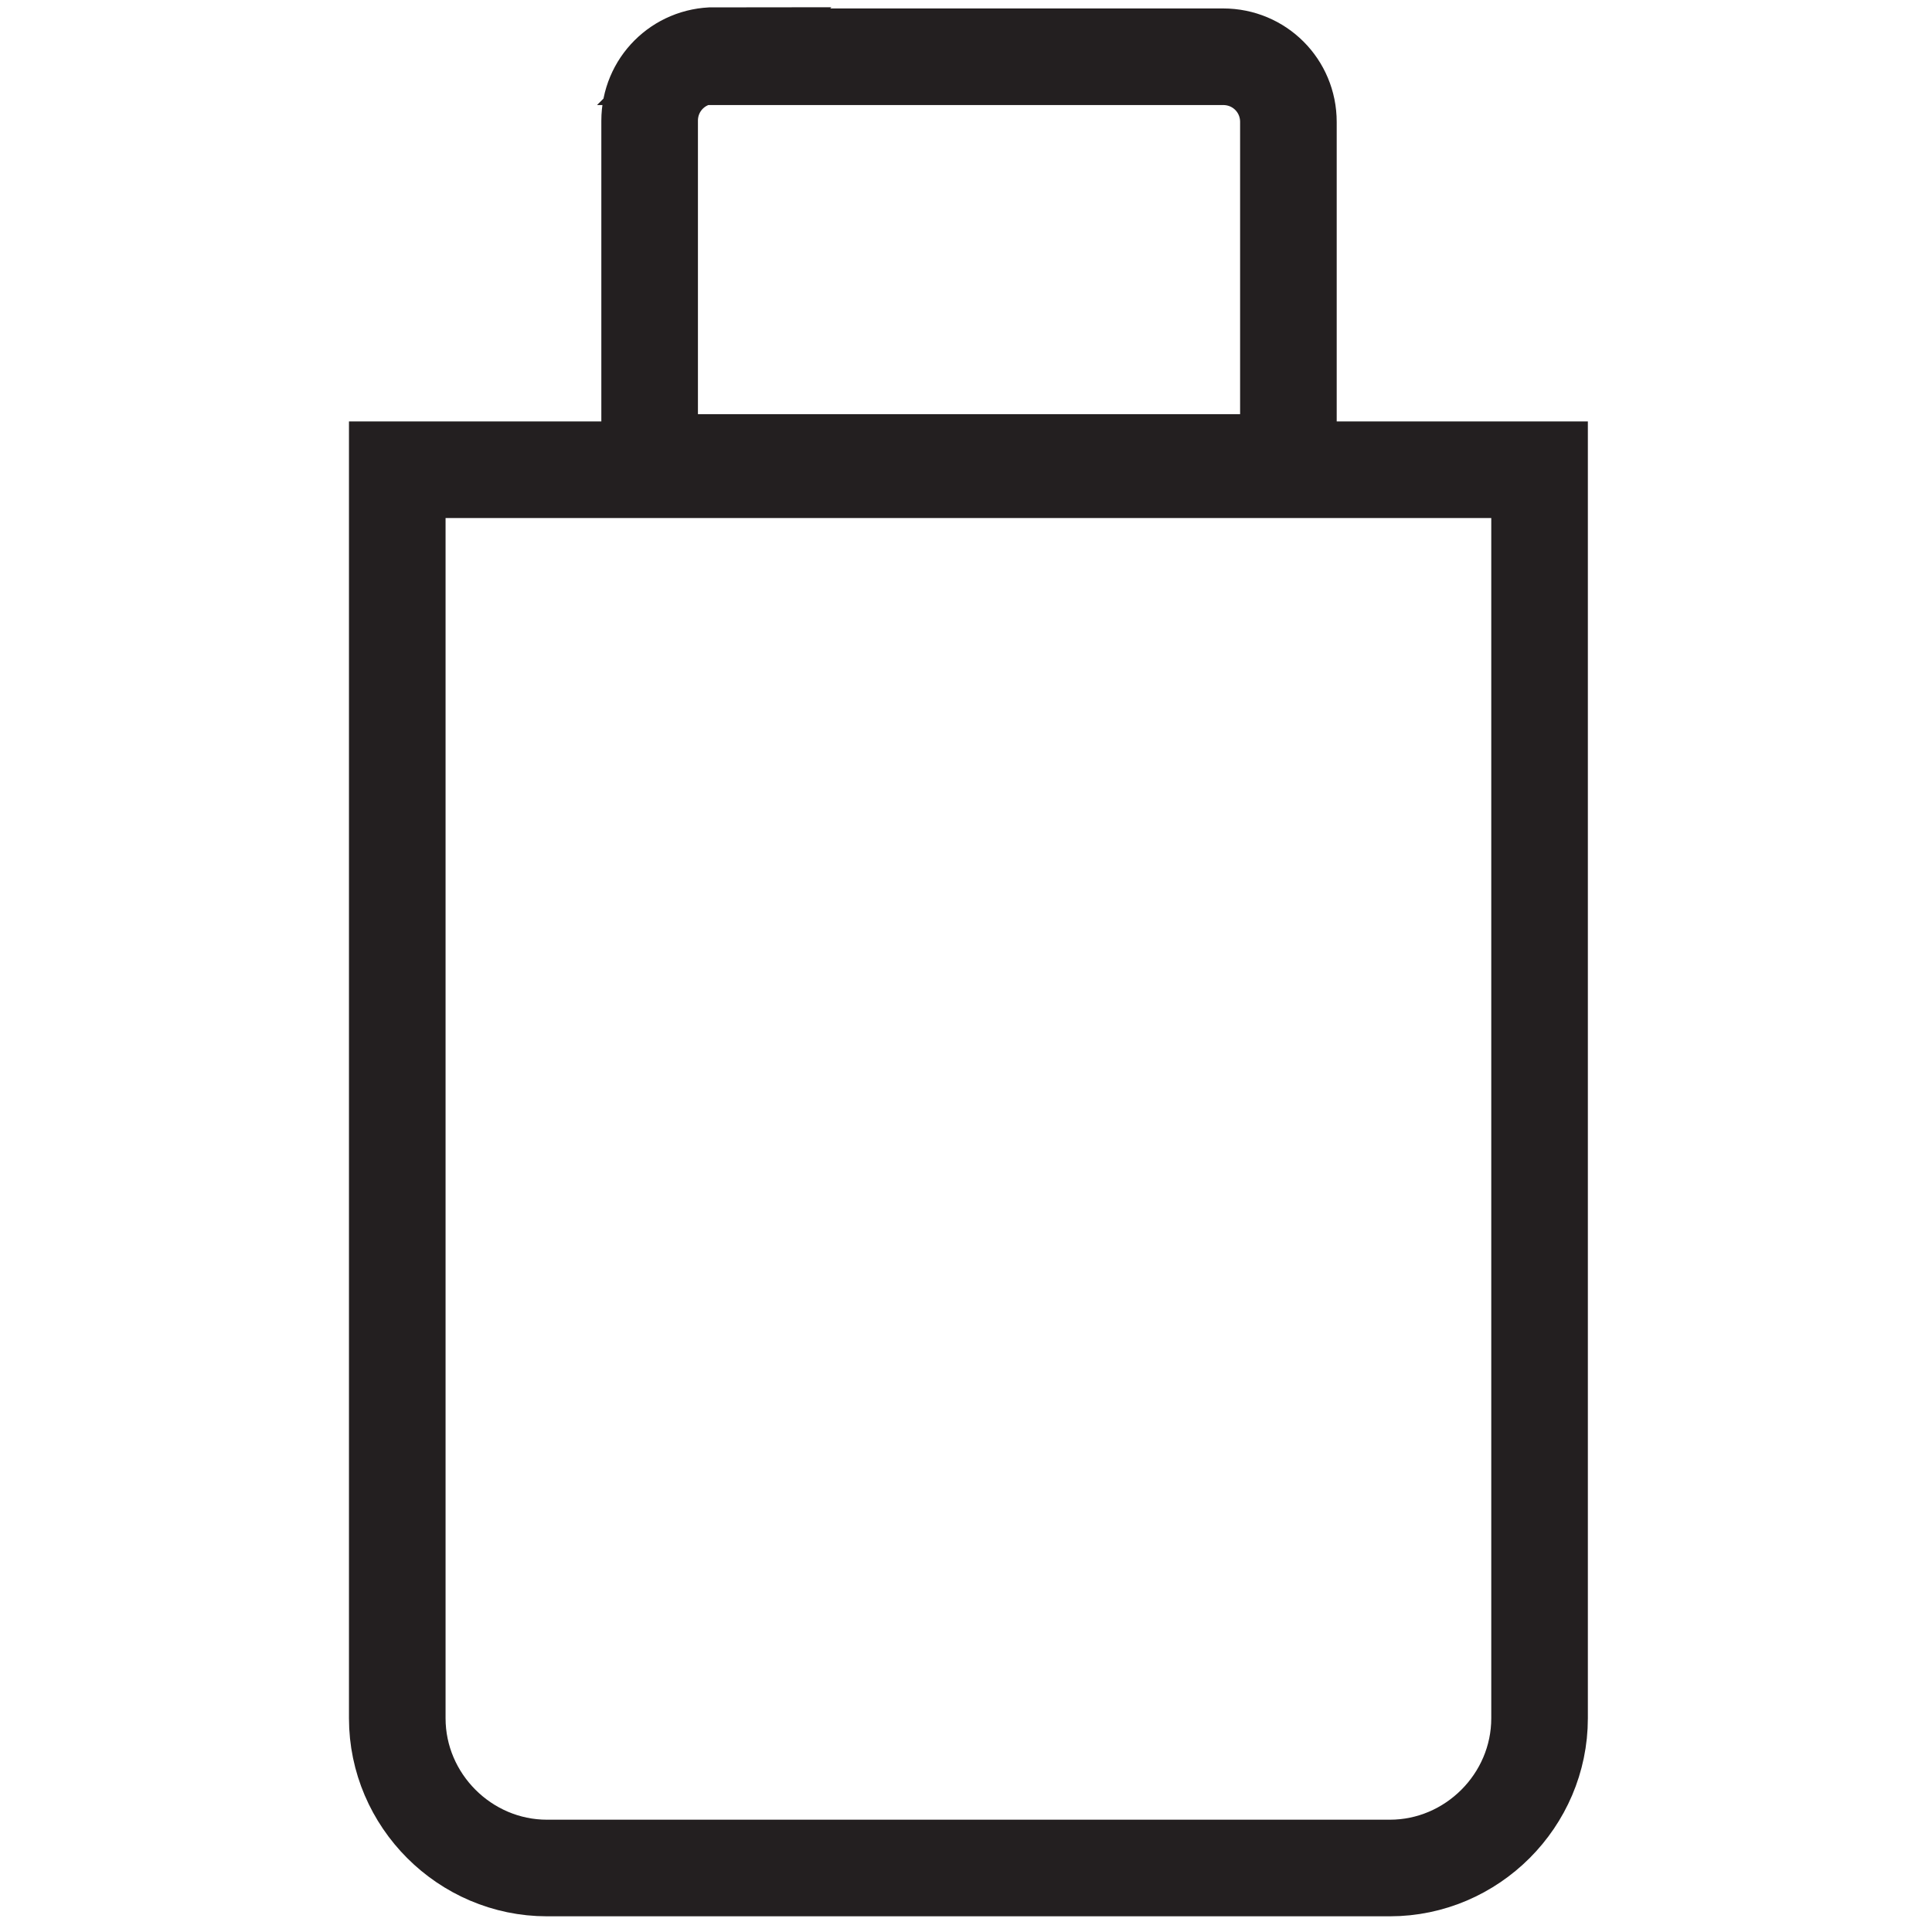
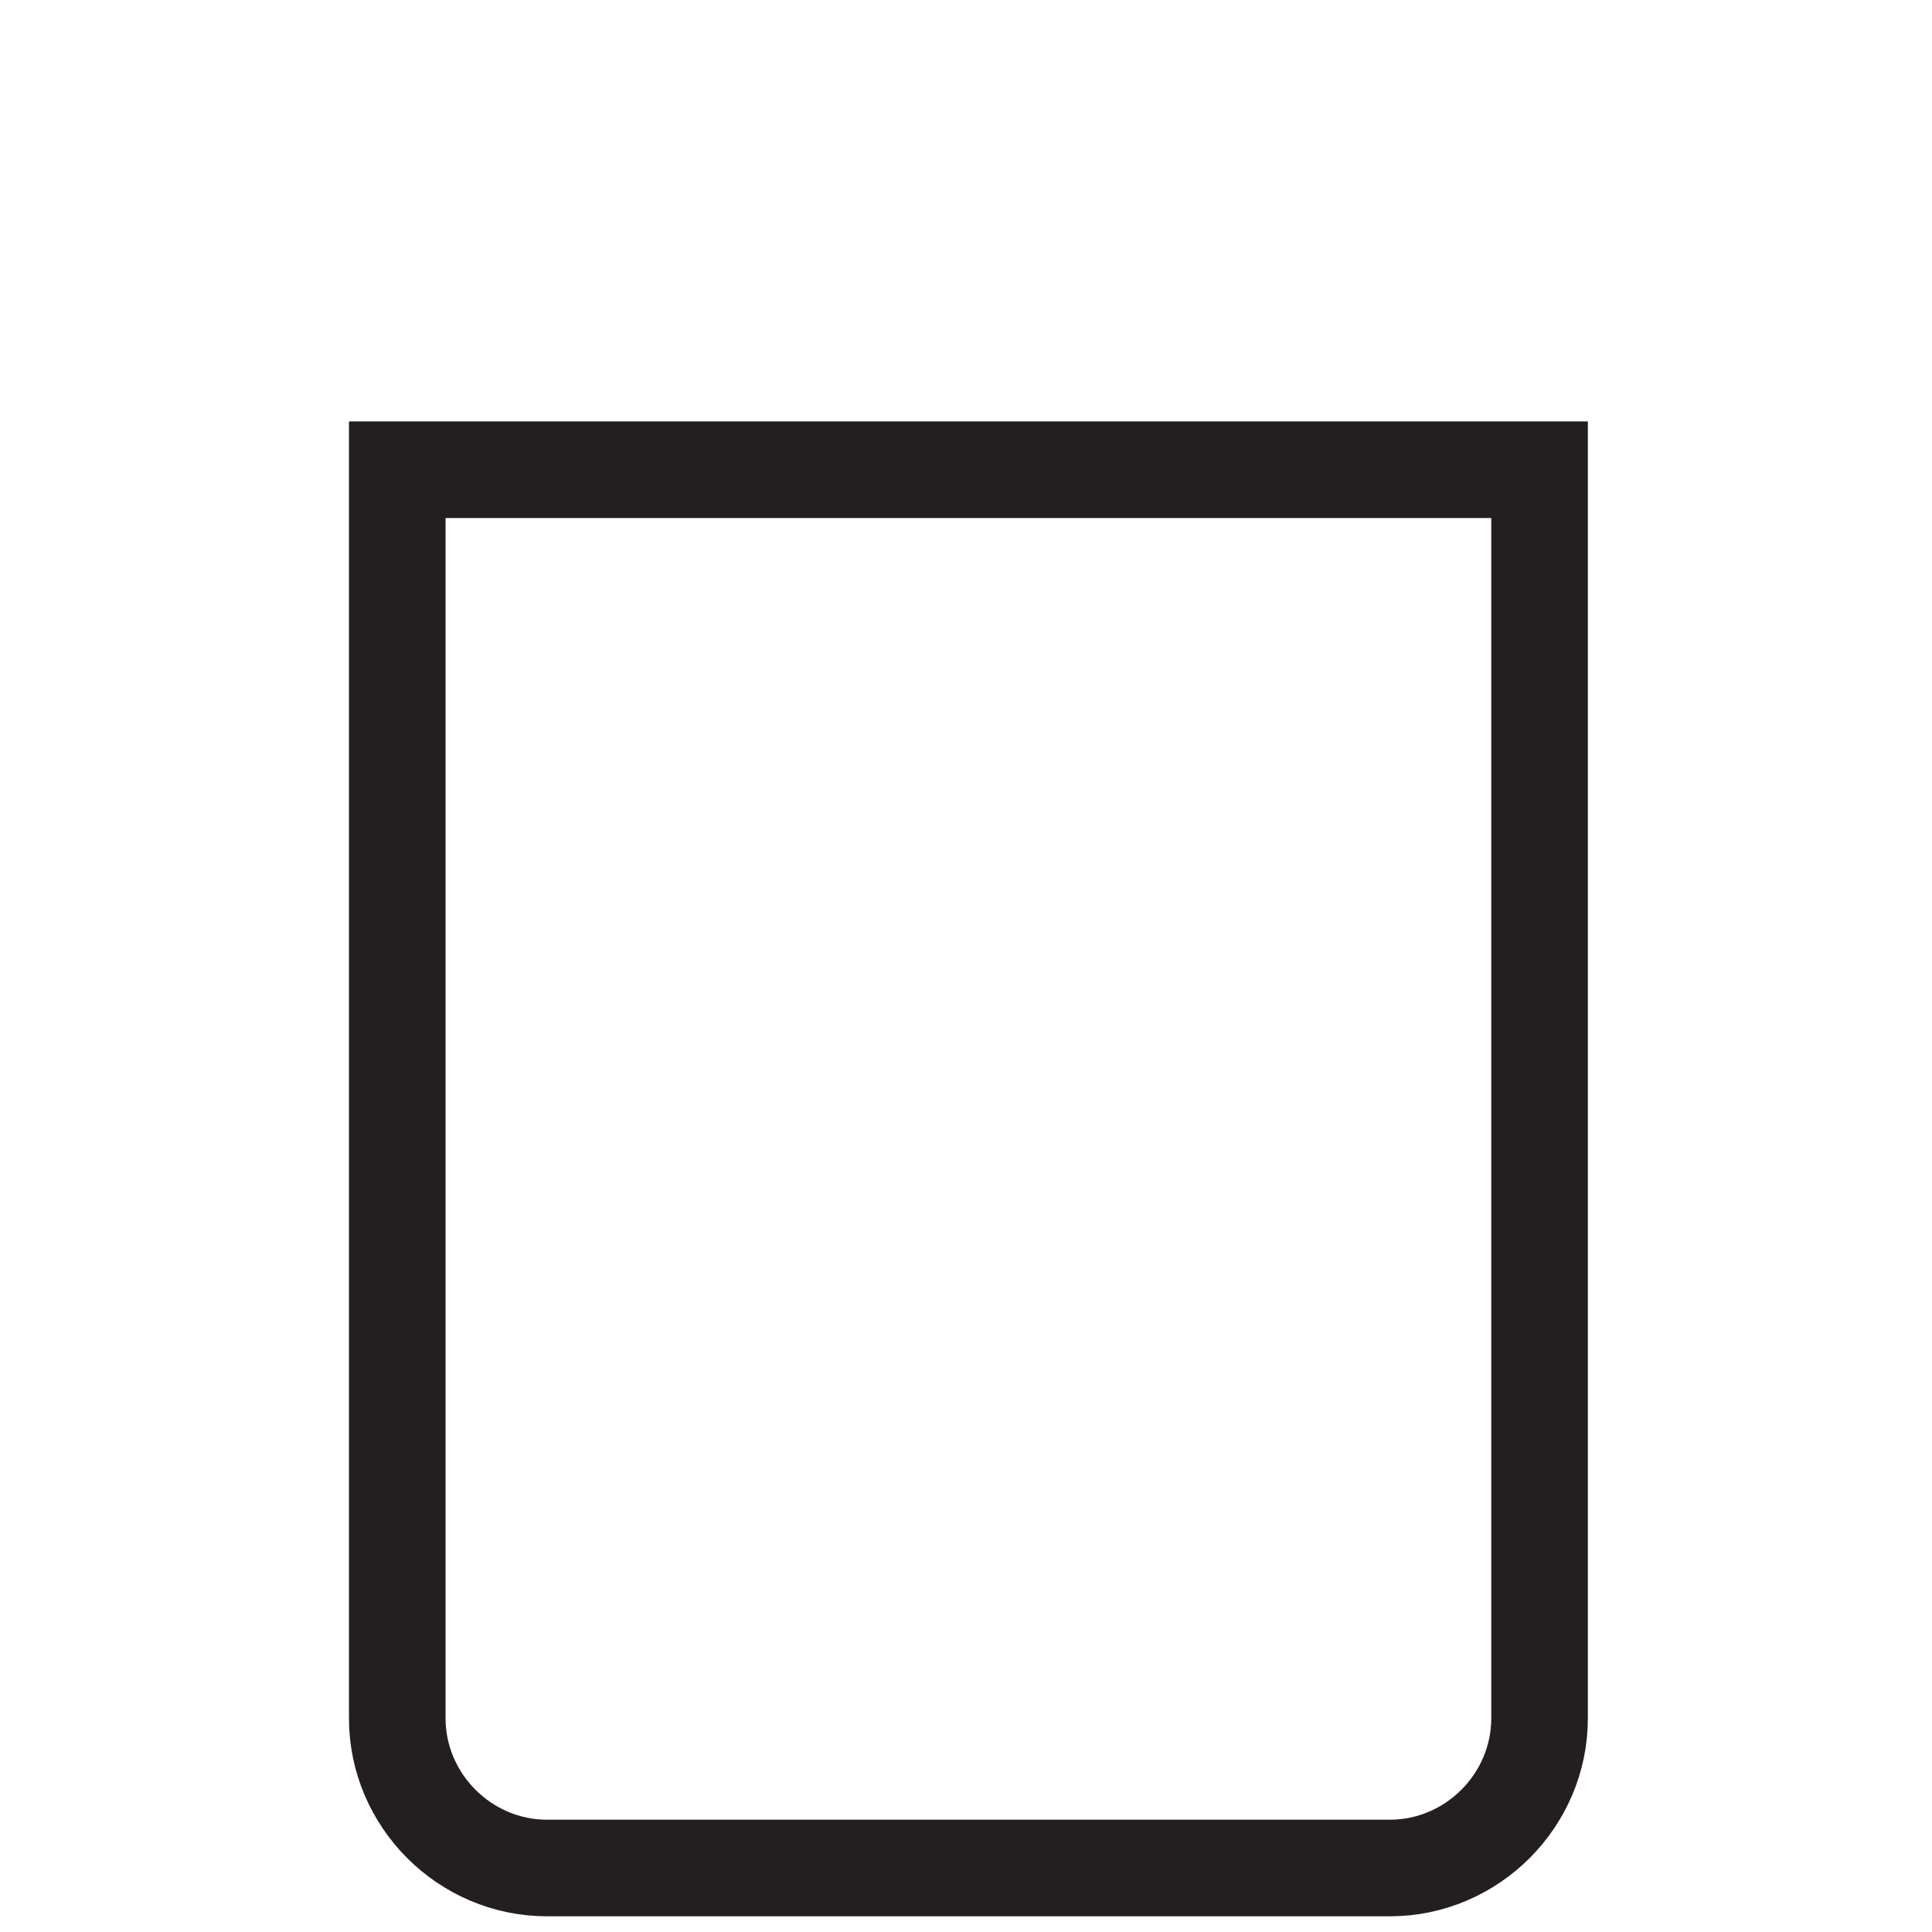
<svg xmlns="http://www.w3.org/2000/svg" viewBox="0 0 16 16" id="Layer_1">
  <defs>
    <style>
      .cls-1 {
        fill: none;
        stroke: #231f20;
        stroke-miterlimit: 10;
        stroke-width: .8px;
      }
    </style>
  </defs>
  <path d="M3.29,3.89h9.46v10.34c0,.68-.56,1.24-1.24,1.24h-6.98c-.68,0-1.24-.56-1.24-1.24V3.89h0Z" class="cls-1" />
-   <path d="M5.91.47h4.22c.3,0,.54.24.54.54v2.82h-5.29V1c0-.3.24-.54.54-.54Z" class="cls-1" />
</svg>